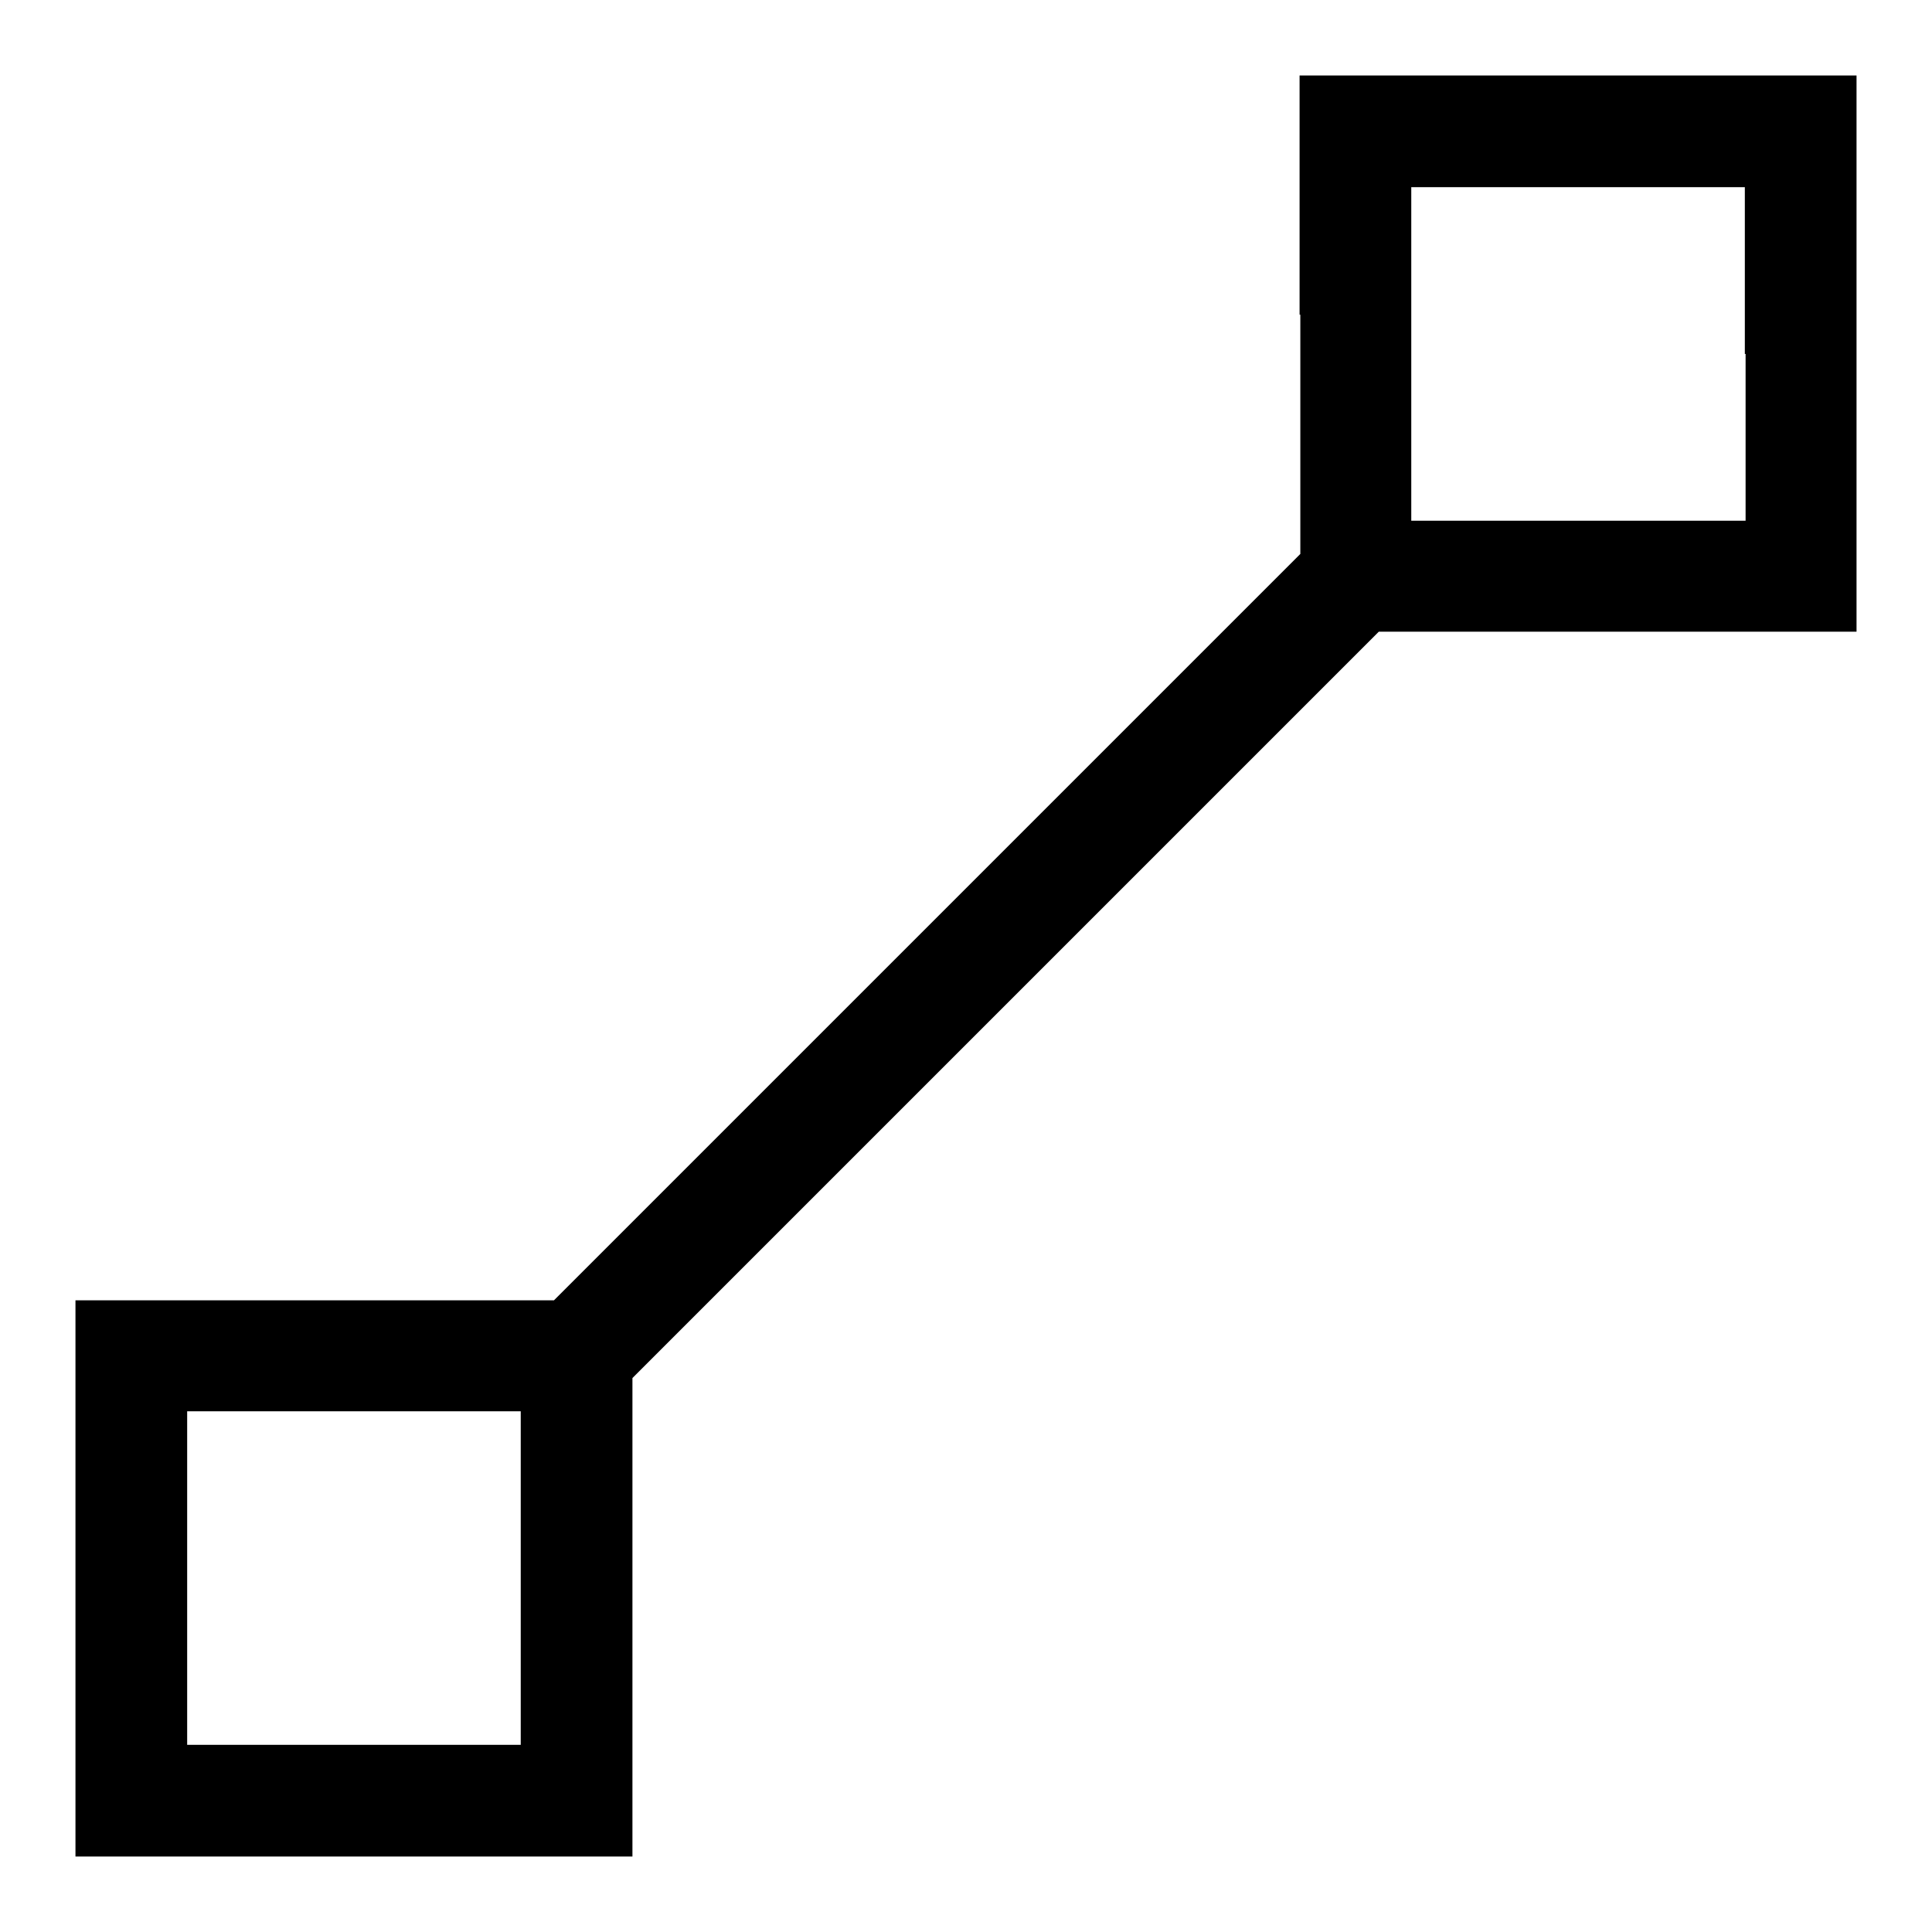
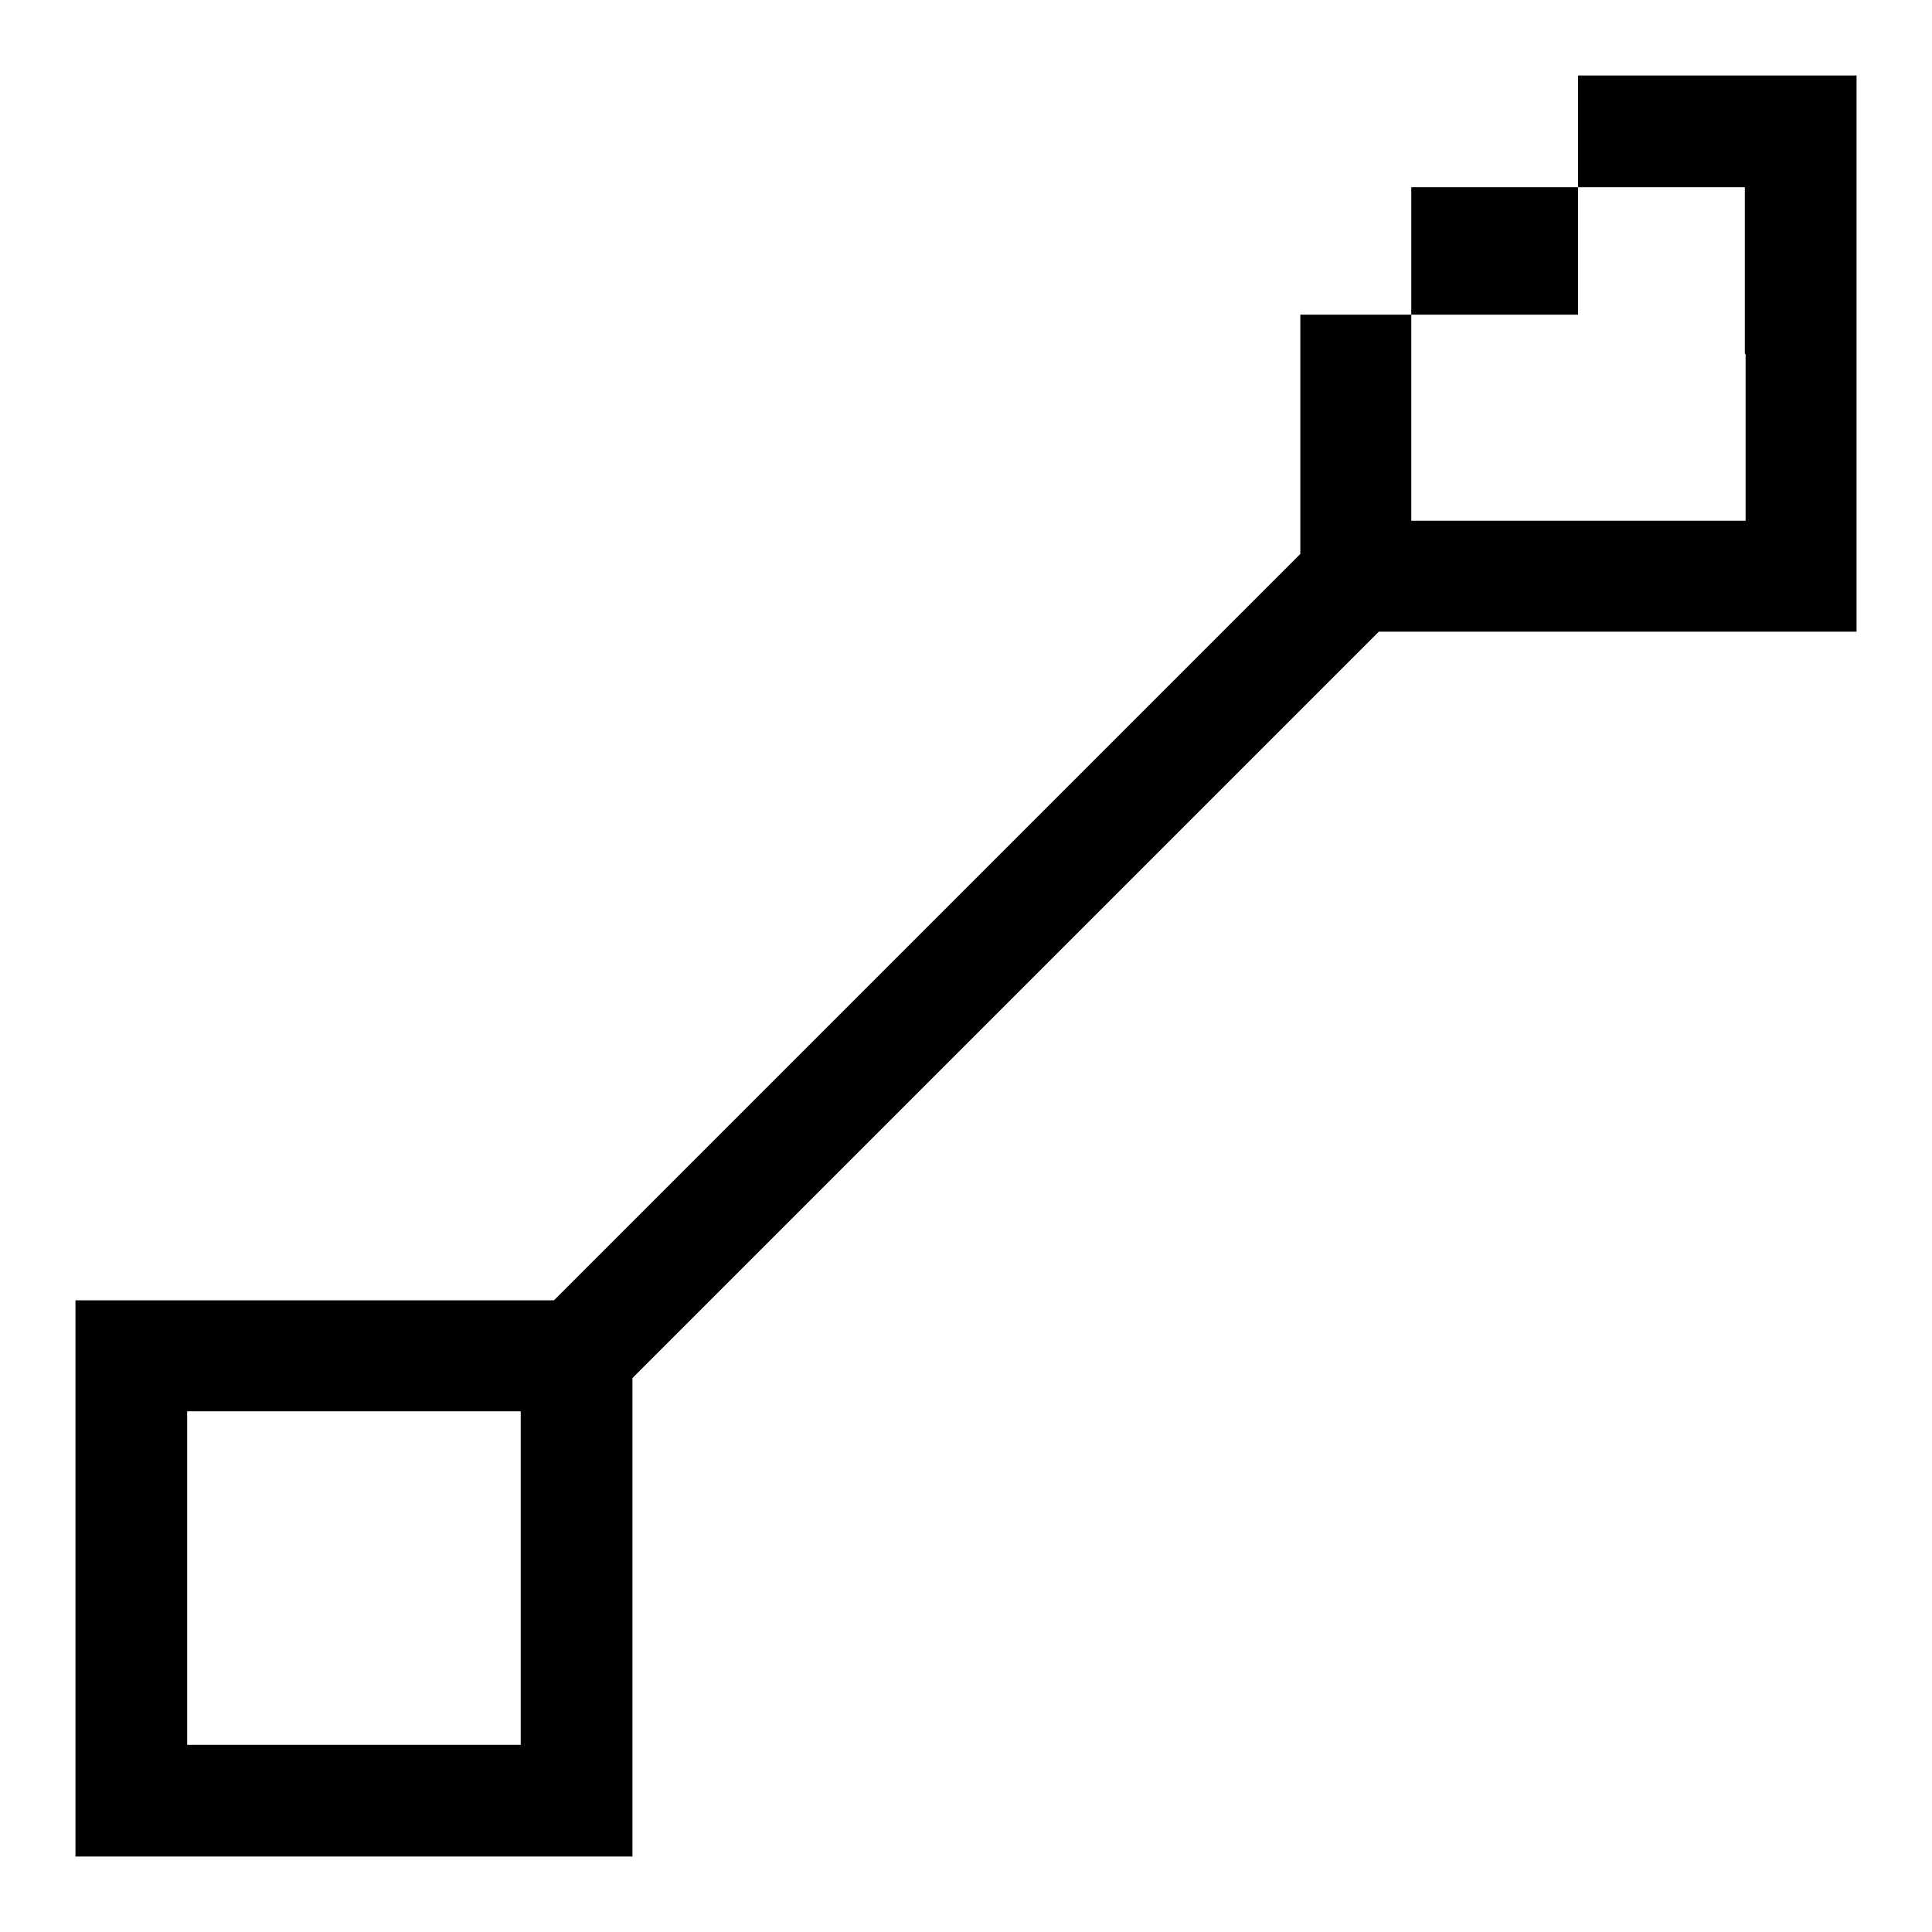
<svg xmlns="http://www.w3.org/2000/svg" version="1.1" x="0px" y="0px" viewBox="0 0 256 256" enable-background="new 0 0 256 256" xml:space="preserve">
  <g>
    <g>
      <g>
-         <path fill="#000000" d="M172.3,41.7v31.7l-49.5,49.5l-49.4,49.4H41.7H10v36.9V246h36.9h36.9v-31.7v-31.7l49.5-49.5l49.4-49.4h31.7H246V46.9V10h-36.9h-36.9V41.7z M231.3,46.9V69h-22.1H187V46.9V24.8h22.1h22.1V46.9z M69,209.1v22.1H46.9H24.8v-22.1V187h22.1H69V209.1z" />
+         <path fill="#000000" d="M172.3,41.7v31.7l-49.5,49.5l-49.4,49.4H41.7H10v36.9V246h36.9h36.9v-31.7v-31.7l49.5-49.5l49.4-49.4h31.7H246V46.9V10h-36.9V41.7z M231.3,46.9V69h-22.1H187V46.9V24.8h22.1h22.1V46.9z M69,209.1v22.1H46.9H24.8v-22.1V187h22.1H69V209.1z" />
      </g>
    </g>
  </g>
</svg>